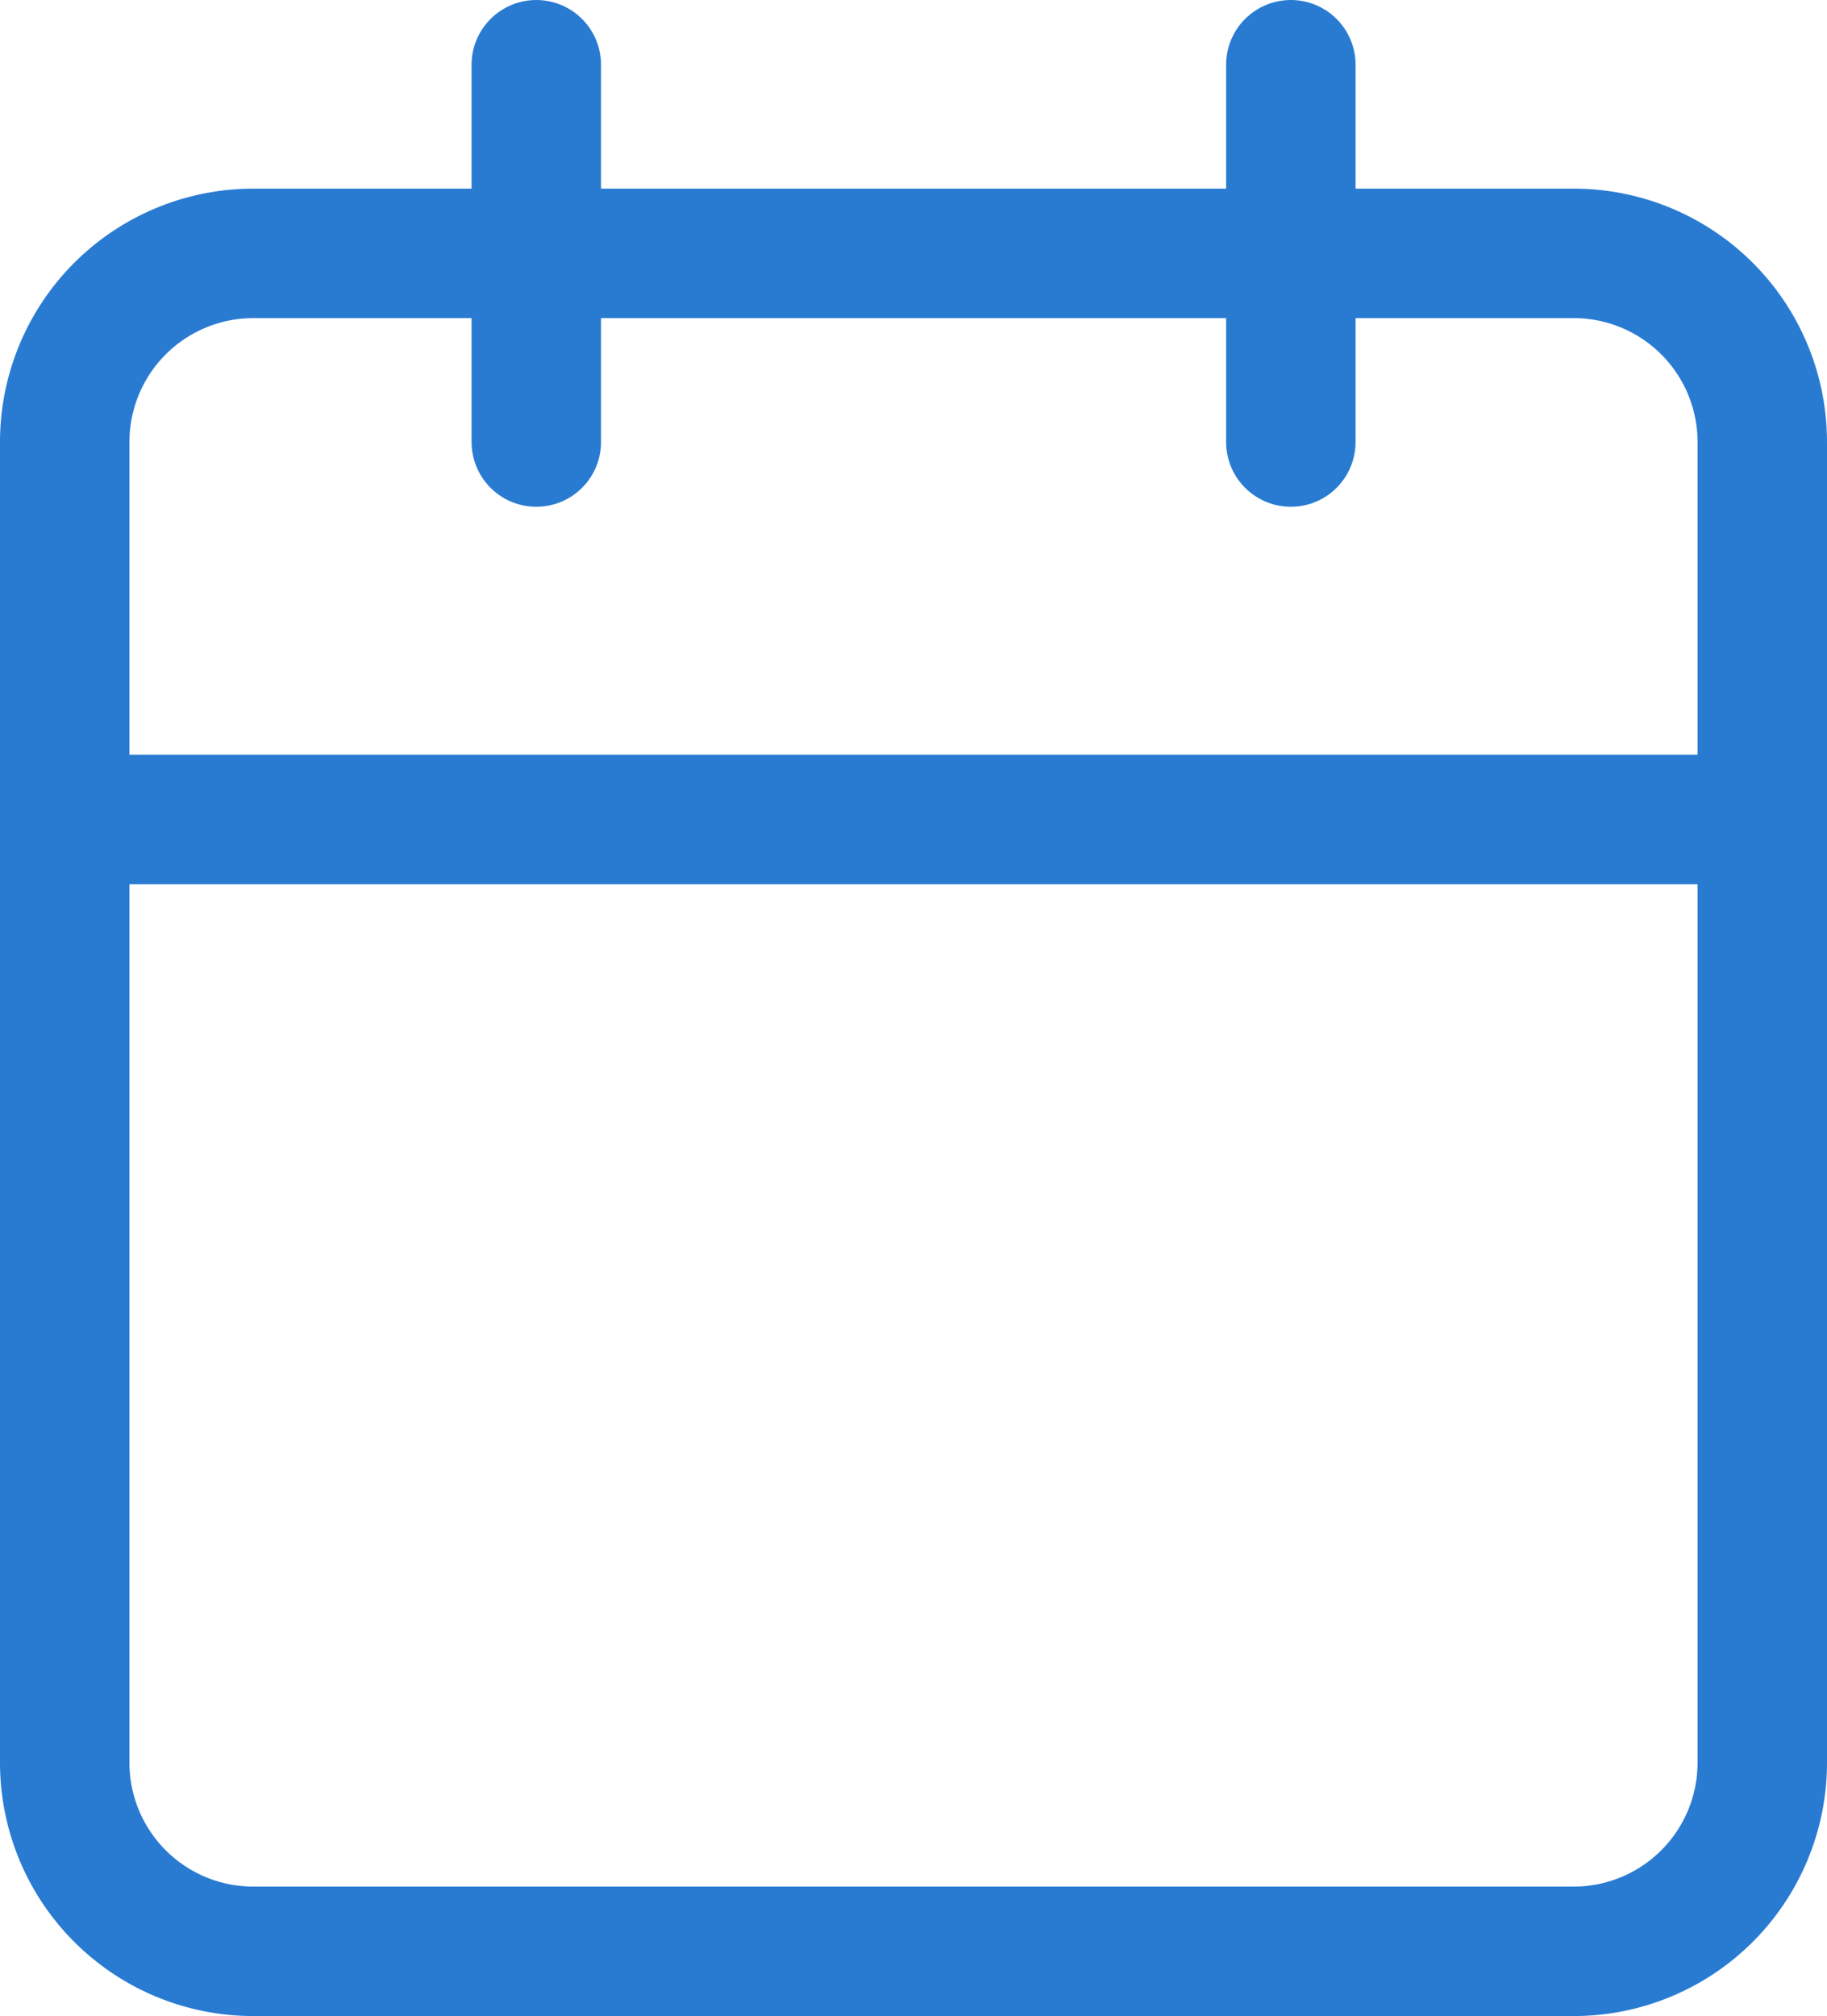
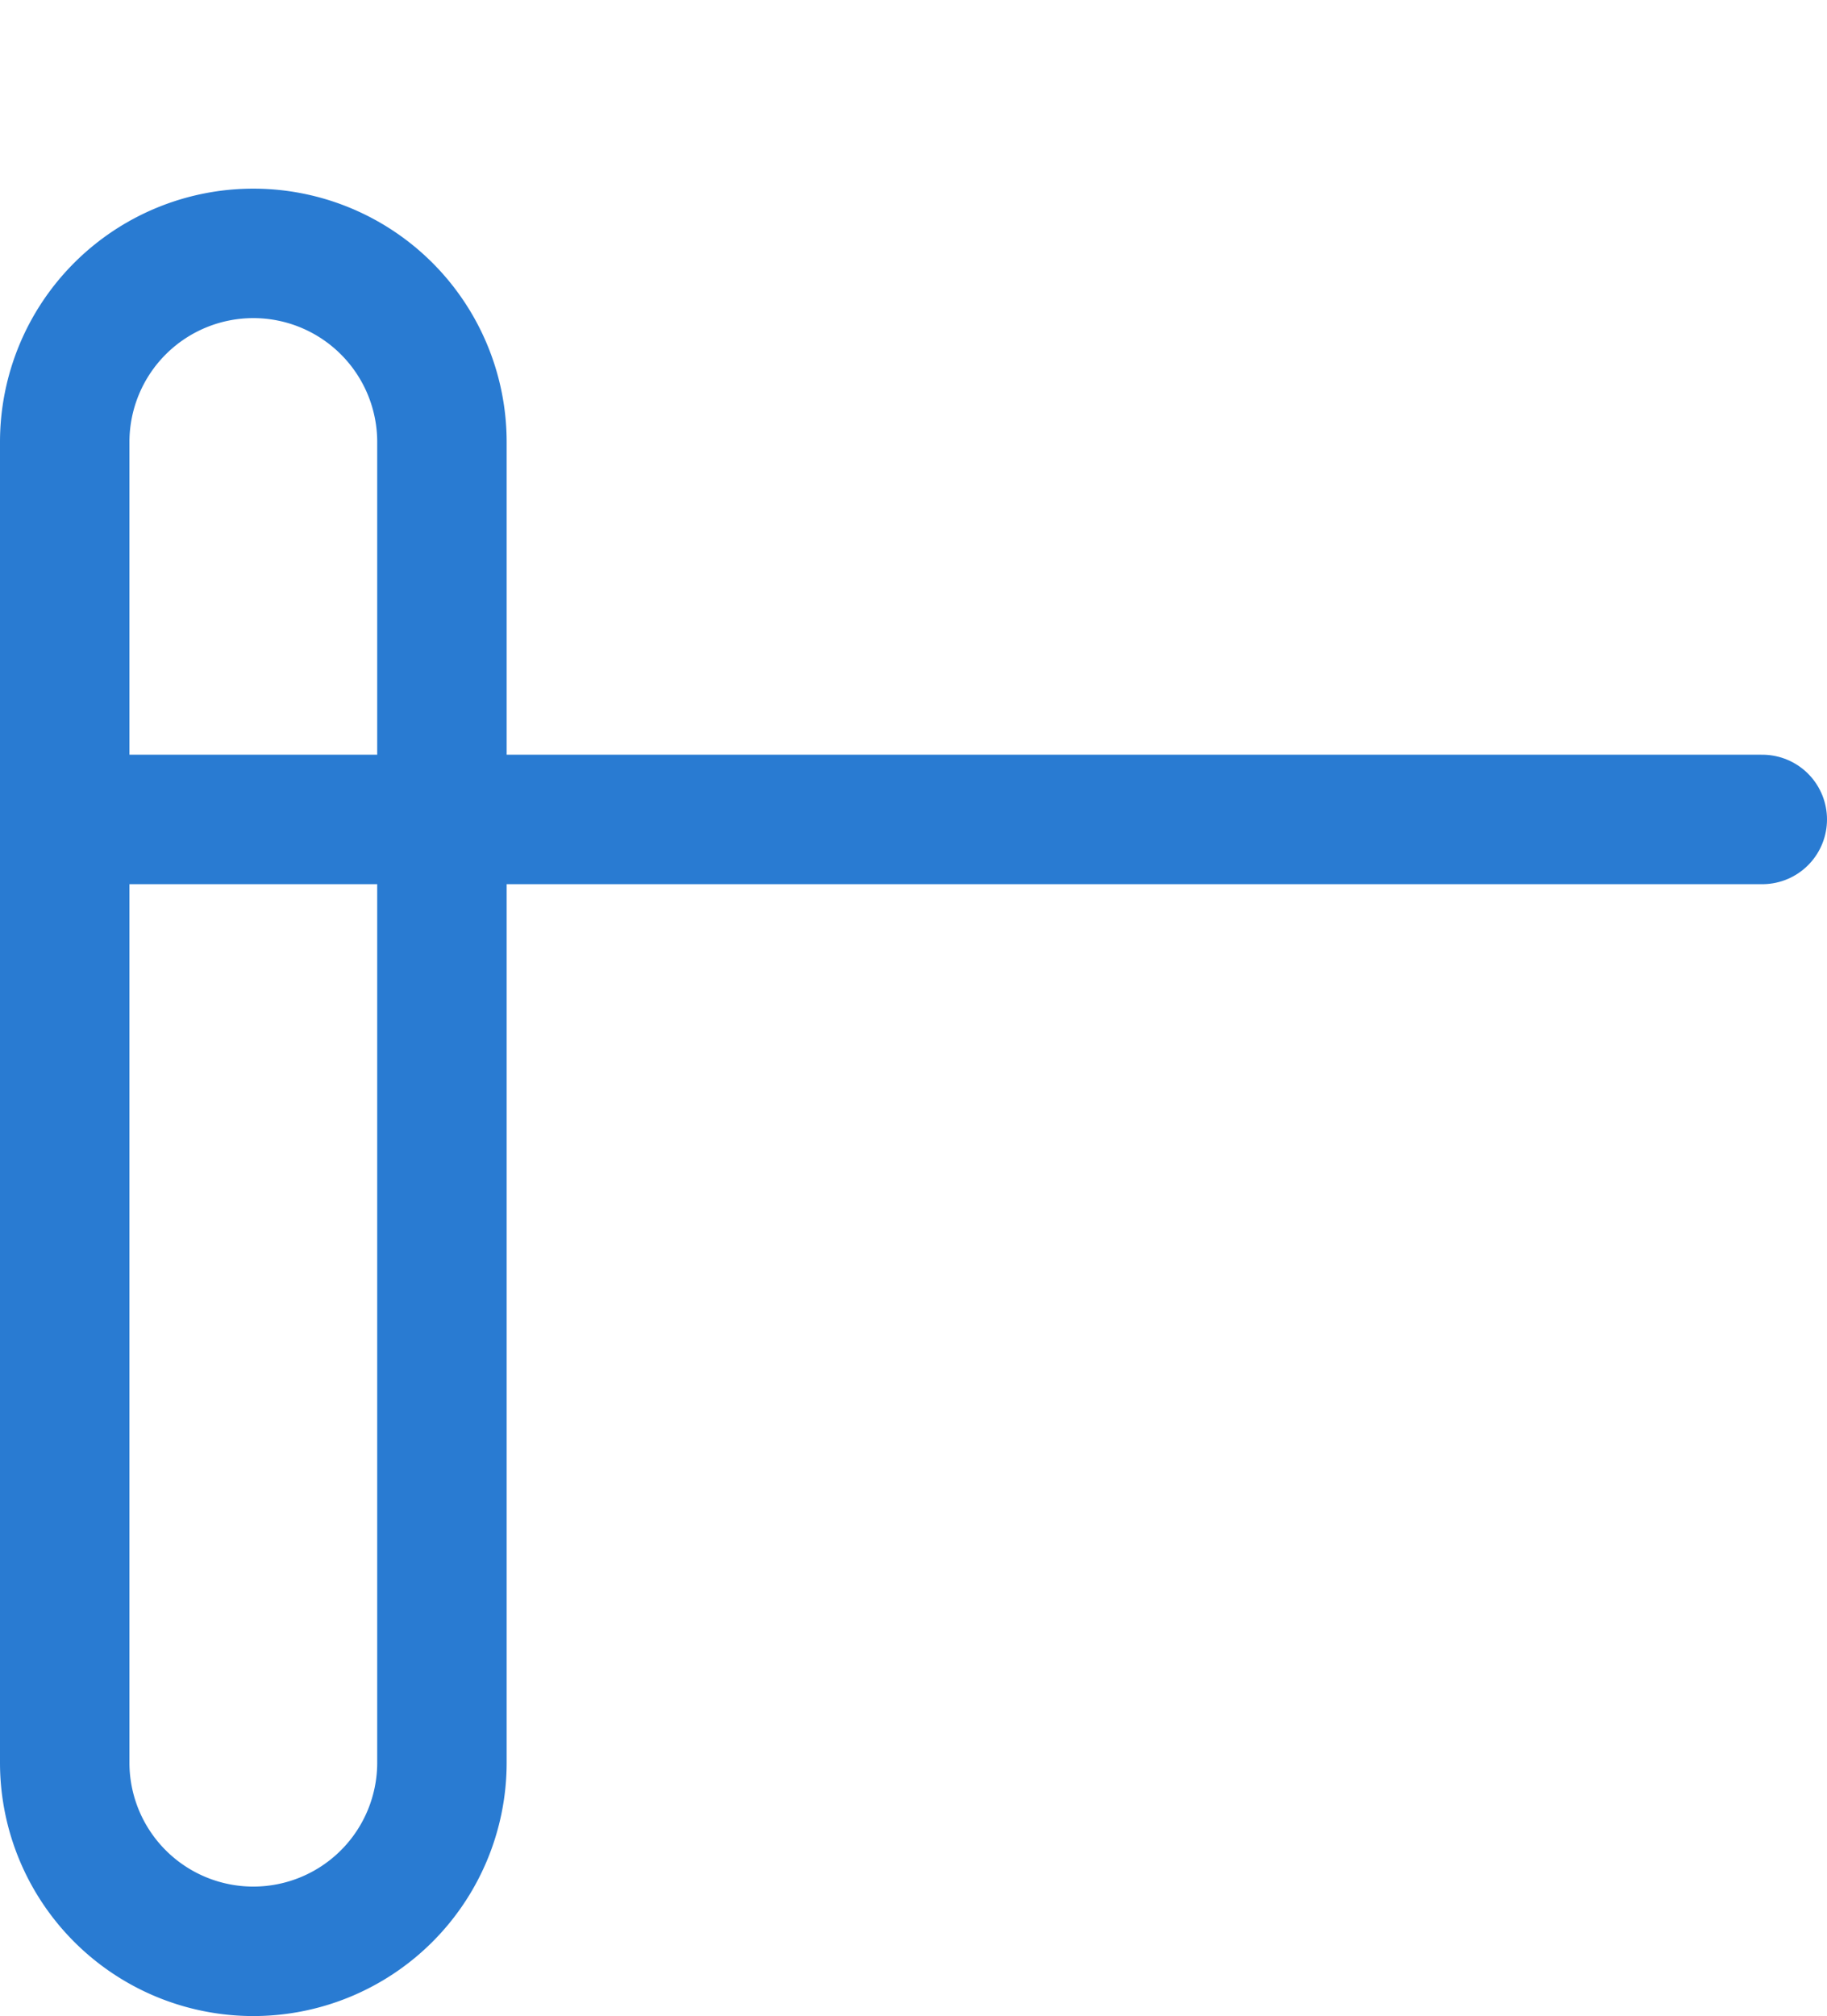
<svg xmlns="http://www.w3.org/2000/svg" width="14.114" height="15.572" viewBox="0 0 14.114 15.572">
  <g id="Icon_feather-calendar" data-name="Icon feather-calendar" transform="translate(0.5 0.5)">
-     <path id="Path_7261" data-name="Path 7261" d="M5.957,6h10.2a1.457,1.457,0,0,1,1.457,1.457v10.2a1.457,1.457,0,0,1-1.457,1.457H5.957A1.457,1.457,0,0,1,4.5,17.657V7.457A1.457,1.457,0,0,1,5.957,6Z" transform="translate(-4.5 -4.543)" fill="none" stroke="#297bd2" stroke-linecap="round" stroke-linejoin="round" stroke-width="1" />
-     <path id="Path_7262" data-name="Path 7262" d="M24,3V5.914" transform="translate(-14.528 -3)" fill="none" stroke="#297bd2" stroke-linecap="round" stroke-linejoin="round" stroke-width="1" />
-     <path id="Path_7263" data-name="Path 7263" d="M12,3V5.914" transform="translate(-8.357 -3)" fill="none" stroke="#297bd2" stroke-linecap="round" stroke-linejoin="round" stroke-width="1" />
+     <path id="Path_7261" data-name="Path 7261" d="M5.957,6a1.457,1.457,0,0,1,1.457,1.457v10.2a1.457,1.457,0,0,1-1.457,1.457H5.957A1.457,1.457,0,0,1,4.5,17.657V7.457A1.457,1.457,0,0,1,5.957,6Z" transform="translate(-4.5 -4.543)" fill="none" stroke="#297bd2" stroke-linecap="round" stroke-linejoin="round" stroke-width="1" />
    <path id="Path_7264" data-name="Path 7264" d="M4.5,15H17.614" transform="translate(-4.5 -9.171)" fill="none" stroke="#297bd2" stroke-linecap="round" stroke-linejoin="round" stroke-width="1" />
  </g>
</svg>